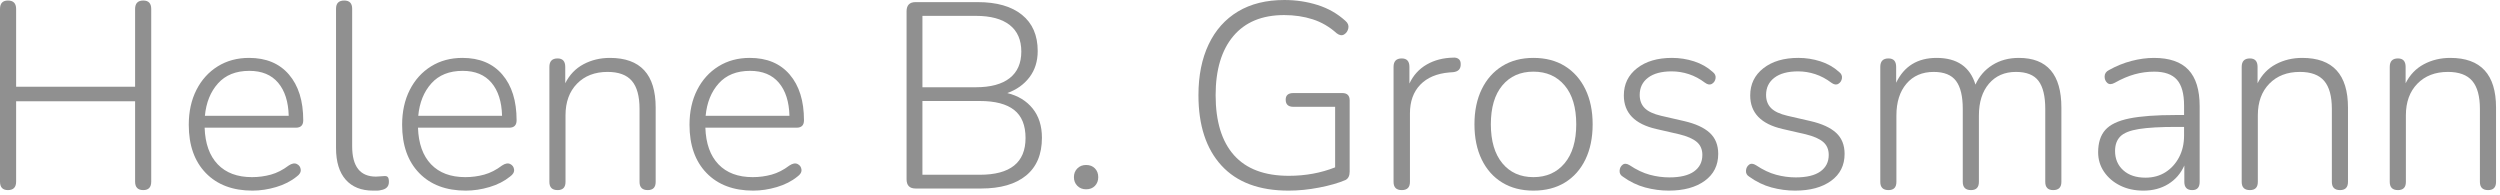
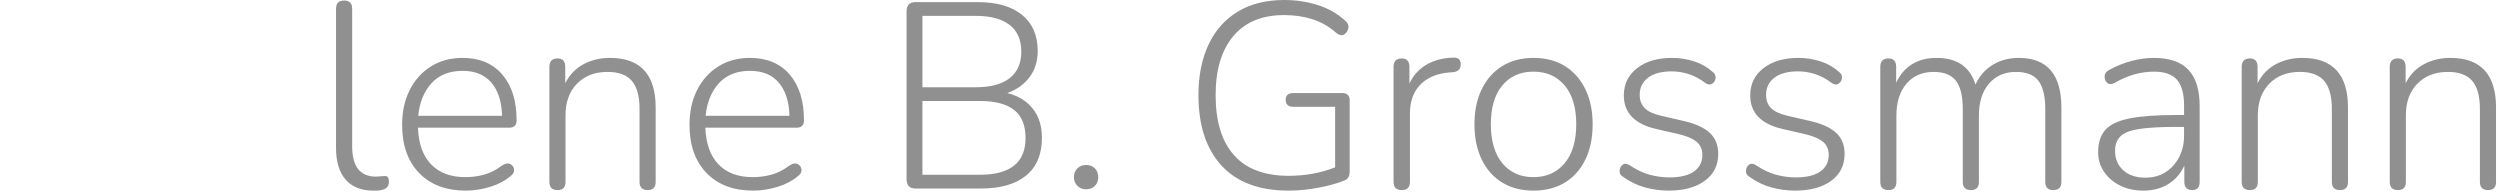
<svg xmlns="http://www.w3.org/2000/svg" width="100%" height="100%" viewBox="0 0 591 46" version="1.1" xml:space="preserve" style="fill-rule:evenodd;clip-rule:evenodd;stroke-linejoin:round;stroke-miterlimit:2;">
  <g>
-     <path d="M1.875,44.938c-1.25,-0 -1.875,-0.667 -1.875,-2l0,-40.813c0,-1.333 0.625,-2 1.875,-2c1.292,0 1.938,0.667 1.938,2l-0,18.375l28.124,0l0,-18.375c0,-1.333 0.646,-2 1.938,-2c1.25,0 1.875,0.667 1.875,2l-0,40.813c-0,1.333 -0.625,2 -1.875,2c-1.292,-0 -1.938,-0.667 -1.938,-2l0,-19.001l-28.125,0l0,19.001c0,1.333 -0.645,2 -1.937,2Z" style="fill:#909090;fill-rule:nonzero;" />
-     <path d="M59.688,45.063c-4.667,-0 -8.344,-1.386 -11.032,-4.157c-2.687,-2.771 -4.031,-6.573 -4.031,-11.406c-0,-3.125 0.604,-5.875 1.812,-8.25c1.209,-2.375 2.886,-4.229 5.032,-5.563c2.146,-1.333 4.614,-2 7.406,-2c4.042,0 7.187,1.313 9.437,3.938c2.25,2.625 3.375,6.229 3.375,10.813c0,1.166 -0.583,1.749 -1.75,1.749l-21.562,0c0.125,3.75 1.156,6.636 3.094,8.657c1.937,2.021 4.635,3.031 8.093,3.031c1.542,-0 3.032,-0.198 4.469,-0.594c1.438,-0.396 2.844,-1.114 4.219,-2.156c0.75,-0.5 1.396,-0.615 1.938,-0.344c0.541,0.271 0.843,0.709 0.906,1.313c0.062,0.604 -0.261,1.156 -0.969,1.656c-1.333,1.083 -2.948,1.906 -4.844,2.469c-1.896,0.562 -3.76,0.844 -5.594,0.844Zm-0.75,-28.313c-3.166,-0 -5.635,0.99 -7.406,2.969c-1.771,1.979 -2.802,4.531 -3.094,7.656l19.813,-0c-0.083,-3.333 -0.917,-5.938 -2.5,-7.813c-1.583,-1.875 -3.854,-2.812 -6.813,-2.812Z" style="fill:#909090;fill-rule:nonzero;" />
    <path d="M88.188,45.063c-2.792,-0 -4.948,-0.865 -6.469,-2.594c-1.521,-1.729 -2.282,-4.219 -2.282,-7.469l0,-32.938c0,-1.291 0.646,-1.937 1.938,-1.937c1.25,0 1.875,0.646 1.875,1.937l-0,32.501c-0,4.791 1.875,7.187 5.625,7.187c0.375,0 0.719,-0.021 1.031,-0.062c0.313,-0.042 0.615,-0.063 0.906,-0.063c0.376,-0.042 0.657,0.031 0.844,0.219c0.188,0.187 0.281,0.573 0.281,1.156c0,1.083 -0.625,1.729 -1.875,1.938c-0.291,0.083 -0.604,0.125 -0.937,0.125l-0.938,-0Z" style="fill:#909090;fill-rule:nonzero;" />
    <path d="M110.125,45.063c-4.667,-0 -8.344,-1.386 -11.031,-4.157c-2.688,-2.771 -4.031,-6.573 -4.031,-11.406c-0,-3.125 0.604,-5.875 1.812,-8.25c1.208,-2.375 2.885,-4.229 5.031,-5.563c2.146,-1.333 4.615,-2 7.407,-2c4.041,0 7.187,1.313 9.437,3.938c2.25,2.625 3.375,6.229 3.375,10.813c0,1.166 -0.583,1.749 -1.75,1.749l-21.562,0c0.125,3.75 1.156,6.636 3.093,8.657c1.938,2.021 4.636,3.031 8.094,3.031c1.542,-0 3.031,-0.198 4.469,-0.594c1.437,-0.396 2.844,-1.114 4.219,-2.156c0.75,-0.5 1.395,-0.615 1.937,-0.344c0.542,0.271 0.844,0.709 0.906,1.313c0.063,0.604 -0.26,1.156 -0.968,1.656c-1.334,1.083 -2.948,1.906 -4.844,2.469c-1.896,0.562 -3.761,0.844 -5.594,0.844Zm-0.75,-28.313c-3.167,-0 -5.635,0.99 -7.406,2.969c-1.771,1.979 -2.802,4.531 -3.094,7.656l19.813,-0c-0.084,-3.333 -0.917,-5.938 -2.5,-7.813c-1.584,-1.875 -3.855,-2.812 -6.813,-2.812Z" style="fill:#909090;fill-rule:nonzero;" />
    <path d="M131.812,44.938c-1.291,-0 -1.937,-0.646 -1.937,-1.938l-0,-27.188c-0,-1.333 0.646,-1.999 1.937,-1.999c1.209,-0 1.813,0.666 1.813,1.999l-0,3.875c1,-2 2.437,-3.5 4.312,-4.5c1.875,-1 3.959,-1.5 6.25,-1.5c7.209,0 10.813,3.917 10.813,11.751l-0,17.562c-0,1.292 -0.625,1.938 -1.875,1.938c-1.292,-0 -1.938,-0.646 -1.938,-1.938l0,-17.25c0,-3 -0.604,-5.208 -1.812,-6.625c-1.208,-1.417 -3.125,-2.125 -5.75,-2.125c-3,0 -5.406,0.927 -7.219,2.781c-1.812,1.854 -2.719,4.344 -2.719,7.469l0,15.75c0,1.292 -0.625,1.938 -1.875,1.938Z" style="fill:#909090;fill-rule:nonzero;" />
    <path d="M178.063,45.063c-4.667,-0 -8.344,-1.386 -11.032,-4.157c-2.687,-2.771 -4.031,-6.573 -4.031,-11.406c-0,-3.125 0.604,-5.875 1.812,-8.25c1.209,-2.375 2.886,-4.229 5.032,-5.563c2.146,-1.333 4.614,-2 7.406,-2c4.042,0 7.187,1.313 9.437,3.938c2.25,2.625 3.375,6.229 3.375,10.813c0,1.166 -0.583,1.749 -1.75,1.749l-21.562,0c0.125,3.75 1.156,6.636 3.094,8.657c1.937,2.021 4.635,3.031 8.093,3.031c1.542,-0 3.032,-0.198 4.469,-0.594c1.438,-0.396 2.844,-1.114 4.219,-2.156c0.75,-0.5 1.396,-0.615 1.938,-0.344c0.541,0.271 0.843,0.709 0.906,1.313c0.062,0.604 -0.261,1.156 -0.969,1.656c-1.333,1.083 -2.948,1.906 -4.844,2.469c-1.896,0.562 -3.76,0.844 -5.594,0.844Zm-0.75,-28.313c-3.166,-0 -5.635,0.99 -7.406,2.969c-1.771,1.979 -2.802,4.531 -3.094,7.656l19.813,-0c-0.083,-3.333 -0.917,-5.938 -2.5,-7.813c-1.583,-1.875 -3.854,-2.812 -6.813,-2.812Z" style="fill:#909090;fill-rule:nonzero;" />
    <path d="M216.438,44.563c-1.417,-0.001 -2.126,-0.73 -2.126,-2.188l0,-39.688c0,-1.458 0.709,-2.187 2.125,-2.187l14.688,0c4.5,0 7.99,1 10.469,3c2.479,2 3.719,4.854 3.719,8.563c-0,2.416 -0.646,4.479 -1.938,6.187c-1.292,1.708 -3.042,2.958 -5.25,3.75c2.542,0.625 4.542,1.844 6,3.656c1.458,1.813 2.188,4.115 2.188,6.907c-0,3.916 -1.25,6.895 -3.75,8.937c-2.5,2.042 -6.042,3.063 -10.625,3.063l-15.5,-0.001Zm1.625,-23.937l12.625,-0c3.5,-0 6.166,-0.719 8,-2.156c1.833,-1.438 2.75,-3.532 2.75,-6.282c-0,-2.749 -0.917,-4.843 -2.75,-6.281c-1.834,-1.437 -4.5,-2.156 -8,-2.156l-12.625,-0l-0,16.875Zm-0,20.687l13.562,0c7.208,0 10.813,-2.895 10.813,-8.687c-0,-3 -0.896,-5.208 -2.688,-6.625c-1.792,-1.417 -4.5,-2.125 -8.125,-2.125l-13.563,-0l0,17.437Z" style="fill:#909090;fill-rule:nonzero;" />
    <path d="M256.75,44.75c-0.833,0 -1.521,-0.271 -2.063,-0.813c-0.541,-0.541 -0.812,-1.229 -0.812,-2.062c0,-0.833 0.271,-1.521 0.813,-2.062c0.541,-0.542 1.229,-0.813 2.062,-0.813c0.875,0 1.573,0.271 2.094,0.813c0.521,0.541 0.781,1.229 0.781,2.062c0,0.833 -0.26,1.521 -0.781,2.063c-0.521,0.541 -1.219,0.812 -2.094,0.812Z" style="fill:#909090;fill-rule:nonzero;" />
    <path d="M304.625,45.063c-6.958,-0 -12.25,-1.98 -15.875,-5.938c-3.625,-3.958 -5.438,-9.5 -5.438,-16.625c0,-4.625 0.803,-8.625 2.407,-12c1.604,-3.375 3.916,-5.969 6.937,-7.781c3.021,-1.813 6.677,-2.719 10.969,-2.719c2.75,0 5.375,0.396 7.875,1.187c2.5,0.792 4.688,2.042 6.563,3.75c0.583,0.501 0.812,1.073 0.687,1.719c-0.125,0.646 -0.448,1.136 -0.969,1.469c-0.521,0.333 -1.114,0.25 -1.781,-0.25c-1.708,-1.542 -3.604,-2.646 -5.687,-3.313c-2.084,-0.666 -4.334,-1 -6.75,-1c-5.209,0 -9.209,1.657 -12,4.969c-2.792,3.313 -4.188,7.969 -4.188,13.969c0,6.208 1.448,10.938 4.344,14.188c2.896,3.249 7.219,4.874 12.969,4.874c3.916,0 7.562,-0.666 10.937,-2l0,-14.312l-9.875,-0c-1.208,-0 -1.813,-0.562 -1.813,-1.688c0,-1.041 0.605,-1.562 1.813,-1.562l11.563,-0c1.166,-0 1.75,0.583 1.75,1.75l-0,16.812c-0,1 -0.334,1.667 -1,2c-1.667,0.709 -3.74,1.303 -6.219,1.782c-2.479,0.479 -4.886,0.719 -7.219,0.719Z" style="fill:#909090;fill-rule:nonzero;" />
    <path d="M331.375,44.938c-1.292,-0 -1.938,-0.646 -1.938,-1.938l0,-27.188c0,-1.333 0.646,-1.999 1.938,-1.999c1.208,-0 1.813,0.666 1.813,1.999l-0,3.938c0.916,-1.958 2.281,-3.458 4.093,-4.5c1.813,-1.042 3.906,-1.583 6.282,-1.625c0.5,-0.042 0.916,0.063 1.249,0.313c0.334,0.249 0.5,0.645 0.5,1.187c0.042,1.167 -0.562,1.813 -1.812,1.938l-0.875,0.062c-2.958,0.25 -5.25,1.219 -6.875,2.906c-1.625,1.688 -2.438,3.948 -2.438,6.782l0,16.187c0,1.292 -0.645,1.938 -1.937,1.938Z" style="fill:#909090;fill-rule:nonzero;" />
    <path d="M362.5,45.063c-2.833,-0 -5.292,-0.636 -7.375,-1.907c-2.083,-1.271 -3.698,-3.083 -4.844,-5.437c-1.146,-2.354 -1.719,-5.136 -1.719,-8.344c0,-3.167 0.573,-5.927 1.719,-8.281c1.146,-2.354 2.761,-4.177 4.844,-5.469c2.083,-1.292 4.542,-1.938 7.375,-1.938c2.875,0 5.354,0.646 7.438,1.938c2.083,1.292 3.697,3.115 4.843,5.469c1.146,2.354 1.719,5.114 1.719,8.281c0,3.208 -0.573,5.99 -1.719,8.344c-1.146,2.354 -2.76,4.166 -4.843,5.437c-2.084,1.271 -4.563,1.907 -7.438,1.907Zm0,-3.188c3.083,0 5.542,-1.094 7.375,-3.281c1.833,-2.188 2.75,-5.261 2.75,-9.219c0,-3.958 -0.917,-7.021 -2.75,-9.188c-1.833,-2.166 -4.292,-3.249 -7.375,-3.249c-3.083,-0 -5.531,1.083 -7.344,3.25c-1.812,2.166 -2.719,5.229 -2.719,9.187c0,3.958 0.907,7.031 2.719,9.219c1.813,2.187 4.261,3.281 7.344,3.281Z" style="fill:#909090;fill-rule:nonzero;" />
    <path d="M394.5,45.063c-1.875,-0 -3.74,-0.251 -5.594,-0.75c-1.854,-0.501 -3.614,-1.355 -5.281,-2.563c-0.542,-0.333 -0.792,-0.802 -0.75,-1.406c0.042,-0.604 0.281,-1.073 0.719,-1.406c0.437,-0.334 0.989,-0.292 1.656,0.125c1.625,1.083 3.208,1.833 4.75,2.249c1.542,0.417 3.083,0.625 4.625,0.625c2.583,0 4.531,-0.468 5.844,-1.406c1.312,-0.937 1.969,-2.239 1.969,-3.906c-0,-1.292 -0.438,-2.313 -1.313,-3.063c-0.875,-0.75 -2.25,-1.354 -4.125,-1.812l-5.438,-1.25c-5.125,-1.167 -7.687,-3.812 -7.687,-7.937c0,-2.667 1.042,-4.813 3.125,-6.438c2.083,-1.625 4.833,-2.438 8.25,-2.438c1.792,0 3.531,0.271 5.219,0.813c1.687,0.542 3.156,1.375 4.406,2.5c0.542,0.417 0.771,0.917 0.688,1.5c-0.084,0.583 -0.365,1.021 -0.844,1.312c-0.479,0.292 -1.031,0.209 -1.656,-0.25c-1.209,-0.916 -2.48,-1.593 -3.813,-2.031c-1.333,-0.437 -2.688,-0.656 -4.063,-0.656c-2.416,-0 -4.281,0.5 -5.593,1.5c-1.313,1 -1.969,2.354 -1.969,4.063c0,1.291 0.396,2.333 1.188,3.124c0.791,0.792 2.083,1.396 3.875,1.813l5.437,1.25c2.708,0.625 4.729,1.552 6.063,2.781c1.333,1.229 1.999,2.886 1.999,4.969c0,2.708 -1.062,4.833 -3.187,6.375c-2.125,1.542 -4.958,2.313 -8.5,2.313Z" style="fill:#909090;fill-rule:nonzero;" />
    <path d="M424.375,45.063c-1.875,-0 -3.74,-0.251 -5.594,-0.75c-1.854,-0.501 -3.614,-1.355 -5.281,-2.563c-0.542,-0.333 -0.792,-0.802 -0.75,-1.406c0.042,-0.604 0.281,-1.073 0.719,-1.406c0.437,-0.334 0.989,-0.292 1.656,0.125c1.625,1.083 3.208,1.833 4.75,2.249c1.542,0.417 3.083,0.625 4.625,0.625c2.583,0 4.531,-0.468 5.844,-1.406c1.312,-0.937 1.969,-2.239 1.969,-3.906c-0,-1.292 -0.438,-2.313 -1.313,-3.063c-0.875,-0.75 -2.25,-1.354 -4.125,-1.812l-5.438,-1.25c-5.125,-1.167 -7.687,-3.812 -7.687,-7.937c0,-2.667 1.042,-4.813 3.125,-6.438c2.083,-1.625 4.833,-2.438 8.25,-2.438c1.792,0 3.531,0.271 5.219,0.813c1.687,0.542 3.156,1.375 4.406,2.5c0.542,0.417 0.771,0.917 0.687,1.5c-0.083,0.583 -0.364,1.021 -0.843,1.312c-0.479,0.292 -1.031,0.209 -1.657,-0.25c-1.208,-0.916 -2.479,-1.593 -3.812,-2.031c-1.333,-0.437 -2.688,-0.656 -4.063,-0.656c-2.416,-0 -4.281,0.5 -5.593,1.5c-1.313,1 -1.969,2.354 -1.969,4.063c0,1.291 0.396,2.333 1.188,3.124c0.791,0.792 2.083,1.396 3.874,1.813l5.438,1.25c2.708,0.625 4.729,1.552 6.062,2.781c1.334,1.229 2,2.886 2,4.969c0,2.708 -1.062,4.833 -3.187,6.375c-2.125,1.542 -4.958,2.313 -8.5,2.313Z" style="fill:#909090;fill-rule:nonzero;" />
    <path d="M446.438,44.938c-1.292,-0 -1.938,-0.646 -1.938,-1.938l0,-27.188c0,-1.333 0.646,-1.999 1.938,-1.999c1.208,-0 1.812,0.666 1.812,1.999l-0,3.75c1.875,-3.916 5.063,-5.875 9.562,-5.875c4.834,0 7.896,2.105 9.188,6.313c0.875,-1.958 2.208,-3.5 4,-4.625c1.792,-1.125 3.875,-1.688 6.25,-1.688c6.708,0.001 10.062,3.917 10.062,11.751l0,17.562c0,1.292 -0.645,1.938 -1.937,1.938c-1.25,-0 -1.875,-0.646 -1.875,-1.938l0,-17.25c0,-3 -0.531,-5.208 -1.594,-6.625c-1.062,-1.417 -2.843,-2.125 -5.343,-2.125c-2.667,0 -4.792,0.927 -6.376,2.781c-1.583,1.854 -2.374,4.365 -2.374,7.532l-0,15.687c-0,1.292 -0.626,1.938 -1.876,1.938c-1.291,-0 -1.937,-0.646 -1.937,-1.938l-0,-17.25c-0,-3 -0.531,-5.208 -1.594,-6.625c-1.062,-1.417 -2.823,-2.125 -5.281,-2.125c-2.708,0 -4.854,0.927 -6.437,2.781c-1.584,1.854 -2.376,4.365 -2.376,7.532l0,15.687c0,1.292 -0.624,1.938 -1.874,1.938Z" style="fill:#909090;fill-rule:nonzero;" />
    <path d="M506.687,45.063c-2.041,-0 -3.864,-0.396 -5.468,-1.188c-1.604,-0.792 -2.875,-1.875 -3.813,-3.25c-0.937,-1.375 -1.406,-2.917 -1.406,-4.625c-0,-2.25 0.563,-4.01 1.687,-5.281c1.125,-1.271 3.021,-2.177 5.688,-2.719c2.667,-0.542 6.333,-0.812 11,-0.812l1.938,-0l-0,-2.25c-0,-2.792 -0.563,-4.823 -1.688,-6.094c-1.125,-1.271 -2.917,-1.906 -5.375,-1.906c-1.583,-0 -3.125,0.208 -4.625,0.625c-1.5,0.416 -3.062,1.083 -4.688,2c-0.75,0.416 -1.343,0.427 -1.781,0.031c-0.437,-0.396 -0.646,-0.917 -0.625,-1.563c0.021,-0.646 0.365,-1.135 1.031,-1.468c1.709,-0.959 3.48,-1.678 5.313,-2.157c1.833,-0.479 3.604,-0.718 5.312,-0.718c3.667,-0 6.386,0.937 8.157,2.812c1.771,1.875 2.656,4.75 2.656,8.625l0,17.875c0,1.292 -0.583,1.938 -1.75,1.938c-1.25,-0 -1.875,-0.646 -1.875,-1.938l0,-3.875c-0.833,1.875 -2.094,3.333 -3.781,4.375c-1.688,1.042 -3.656,1.563 -5.907,1.563Zm0.5,-3.063c1.792,0 3.365,-0.427 4.719,-1.281c1.354,-0.854 2.427,-2.032 3.219,-3.531c0.792,-1.5 1.187,-3.209 1.187,-5.125l0,-2.063l-1.875,-0c-3.75,-0 -6.677,0.167 -8.781,0.5c-2.104,0.333 -3.573,0.917 -4.406,1.75c-0.833,0.833 -1.25,1.979 -1.25,3.438c-0,1.874 0.646,3.395 1.937,4.562c1.292,1.167 3.042,1.75 5.25,1.75Z" style="fill:#909090;fill-rule:nonzero;" />
    <path d="M531.875,44.938c-1.292,-0 -1.938,-0.646 -1.938,-1.938l0,-27.188c0,-1.333 0.646,-1.999 1.938,-1.999c1.208,-0 1.813,0.666 1.813,1.999l-0,3.875c1,-2 2.437,-3.5 4.312,-4.5c1.875,-1 3.958,-1.5 6.25,-1.5c7.208,0 10.813,3.917 10.813,11.751l-0,17.562c-0,1.292 -0.625,1.938 -1.875,1.938c-1.292,-0 -1.938,-0.646 -1.938,-1.938l0,-17.25c0,-3 -0.604,-5.208 -1.813,-6.625c-1.208,-1.417 -3.125,-2.125 -5.75,-2.125c-3,0 -5.406,0.927 -7.218,2.781c-1.813,1.854 -2.719,4.344 -2.719,7.469l0,15.75c0,1.292 -0.625,1.938 -1.875,1.938Z" style="fill:#909090;fill-rule:nonzero;" />
    <path d="M566.875,44.938c-1.292,-0 -1.938,-0.646 -1.938,-1.938l0,-27.188c0,-1.333 0.646,-1.999 1.938,-1.999c1.208,-0 1.813,0.666 1.813,1.999l-0,3.875c1,-2 2.437,-3.5 4.312,-4.5c1.875,-1 3.958,-1.5 6.25,-1.5c7.208,0 10.813,3.917 10.813,11.751l-0,17.562c-0,1.292 -0.625,1.938 -1.875,1.938c-1.292,-0 -1.938,-0.646 -1.938,-1.938l0,-17.25c0,-3 -0.604,-5.208 -1.813,-6.625c-1.208,-1.417 -3.125,-2.125 -5.75,-2.125c-3,0 -5.406,0.927 -7.218,2.781c-1.813,1.854 -2.719,4.344 -2.719,7.469l-0,15.75c-0,1.292 -0.625,1.938 -1.875,1.938Z" style="fill:#909090;fill-rule:nonzero;" />
  </g>
</svg>